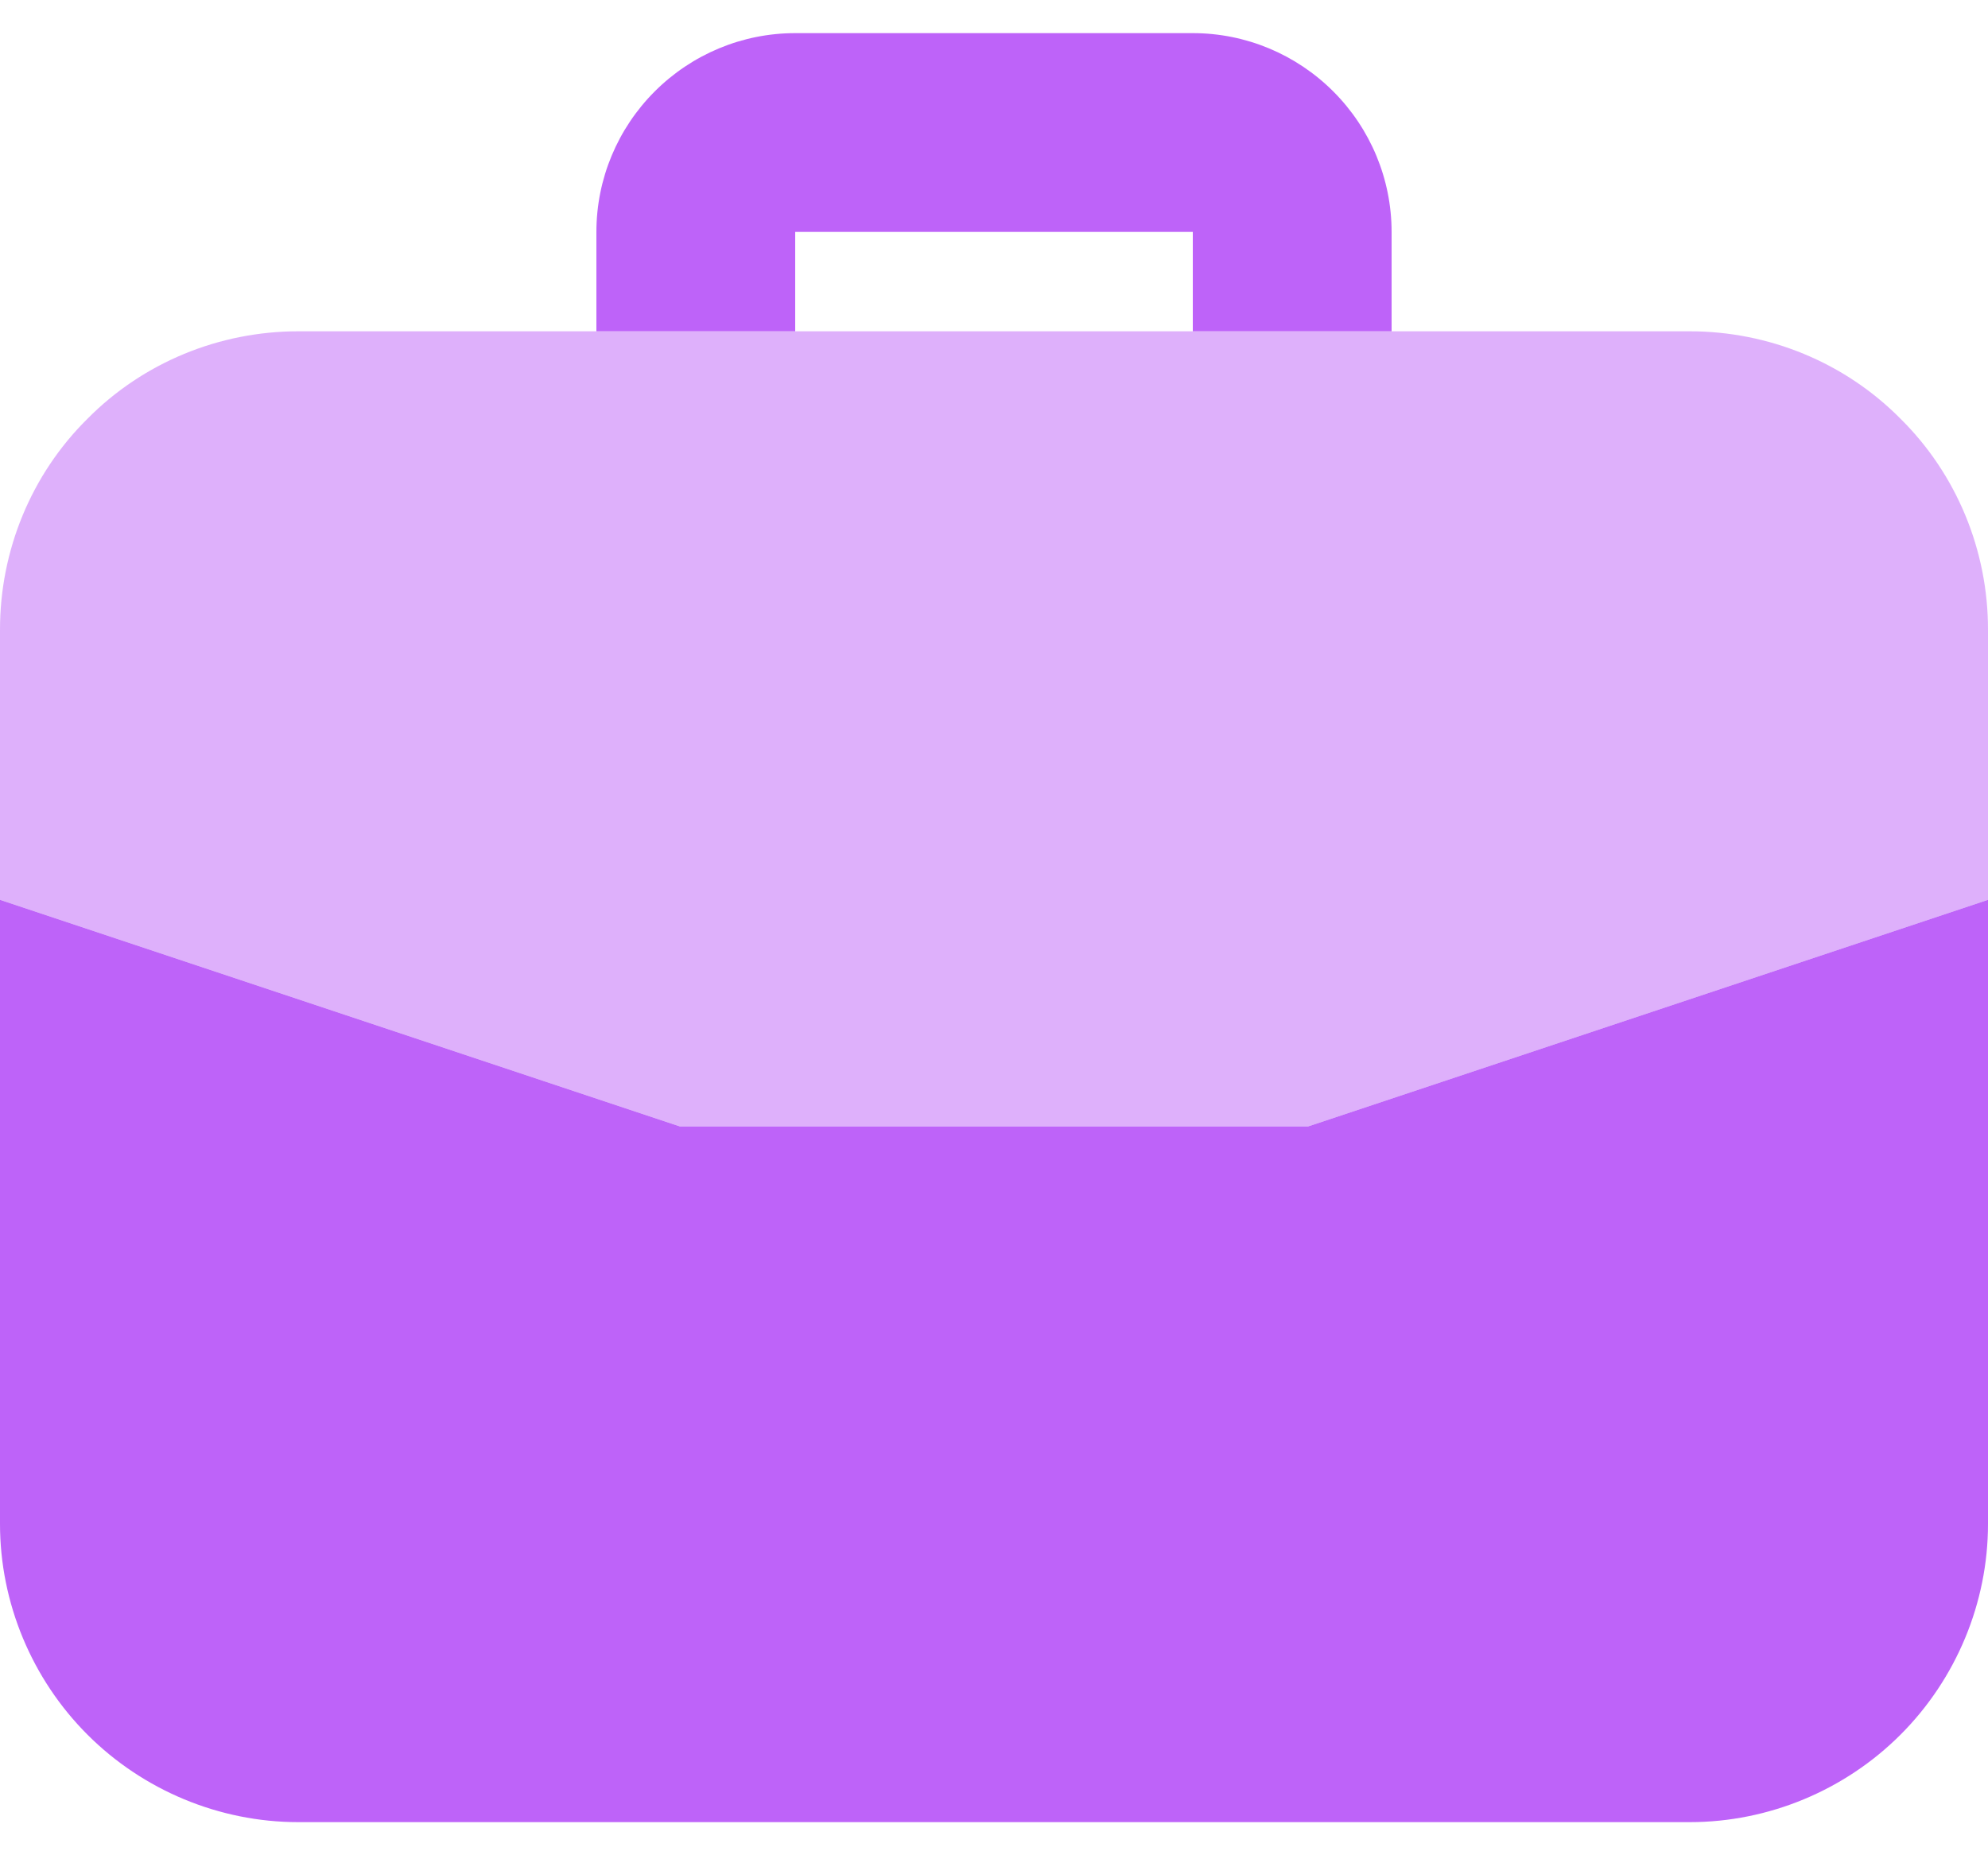
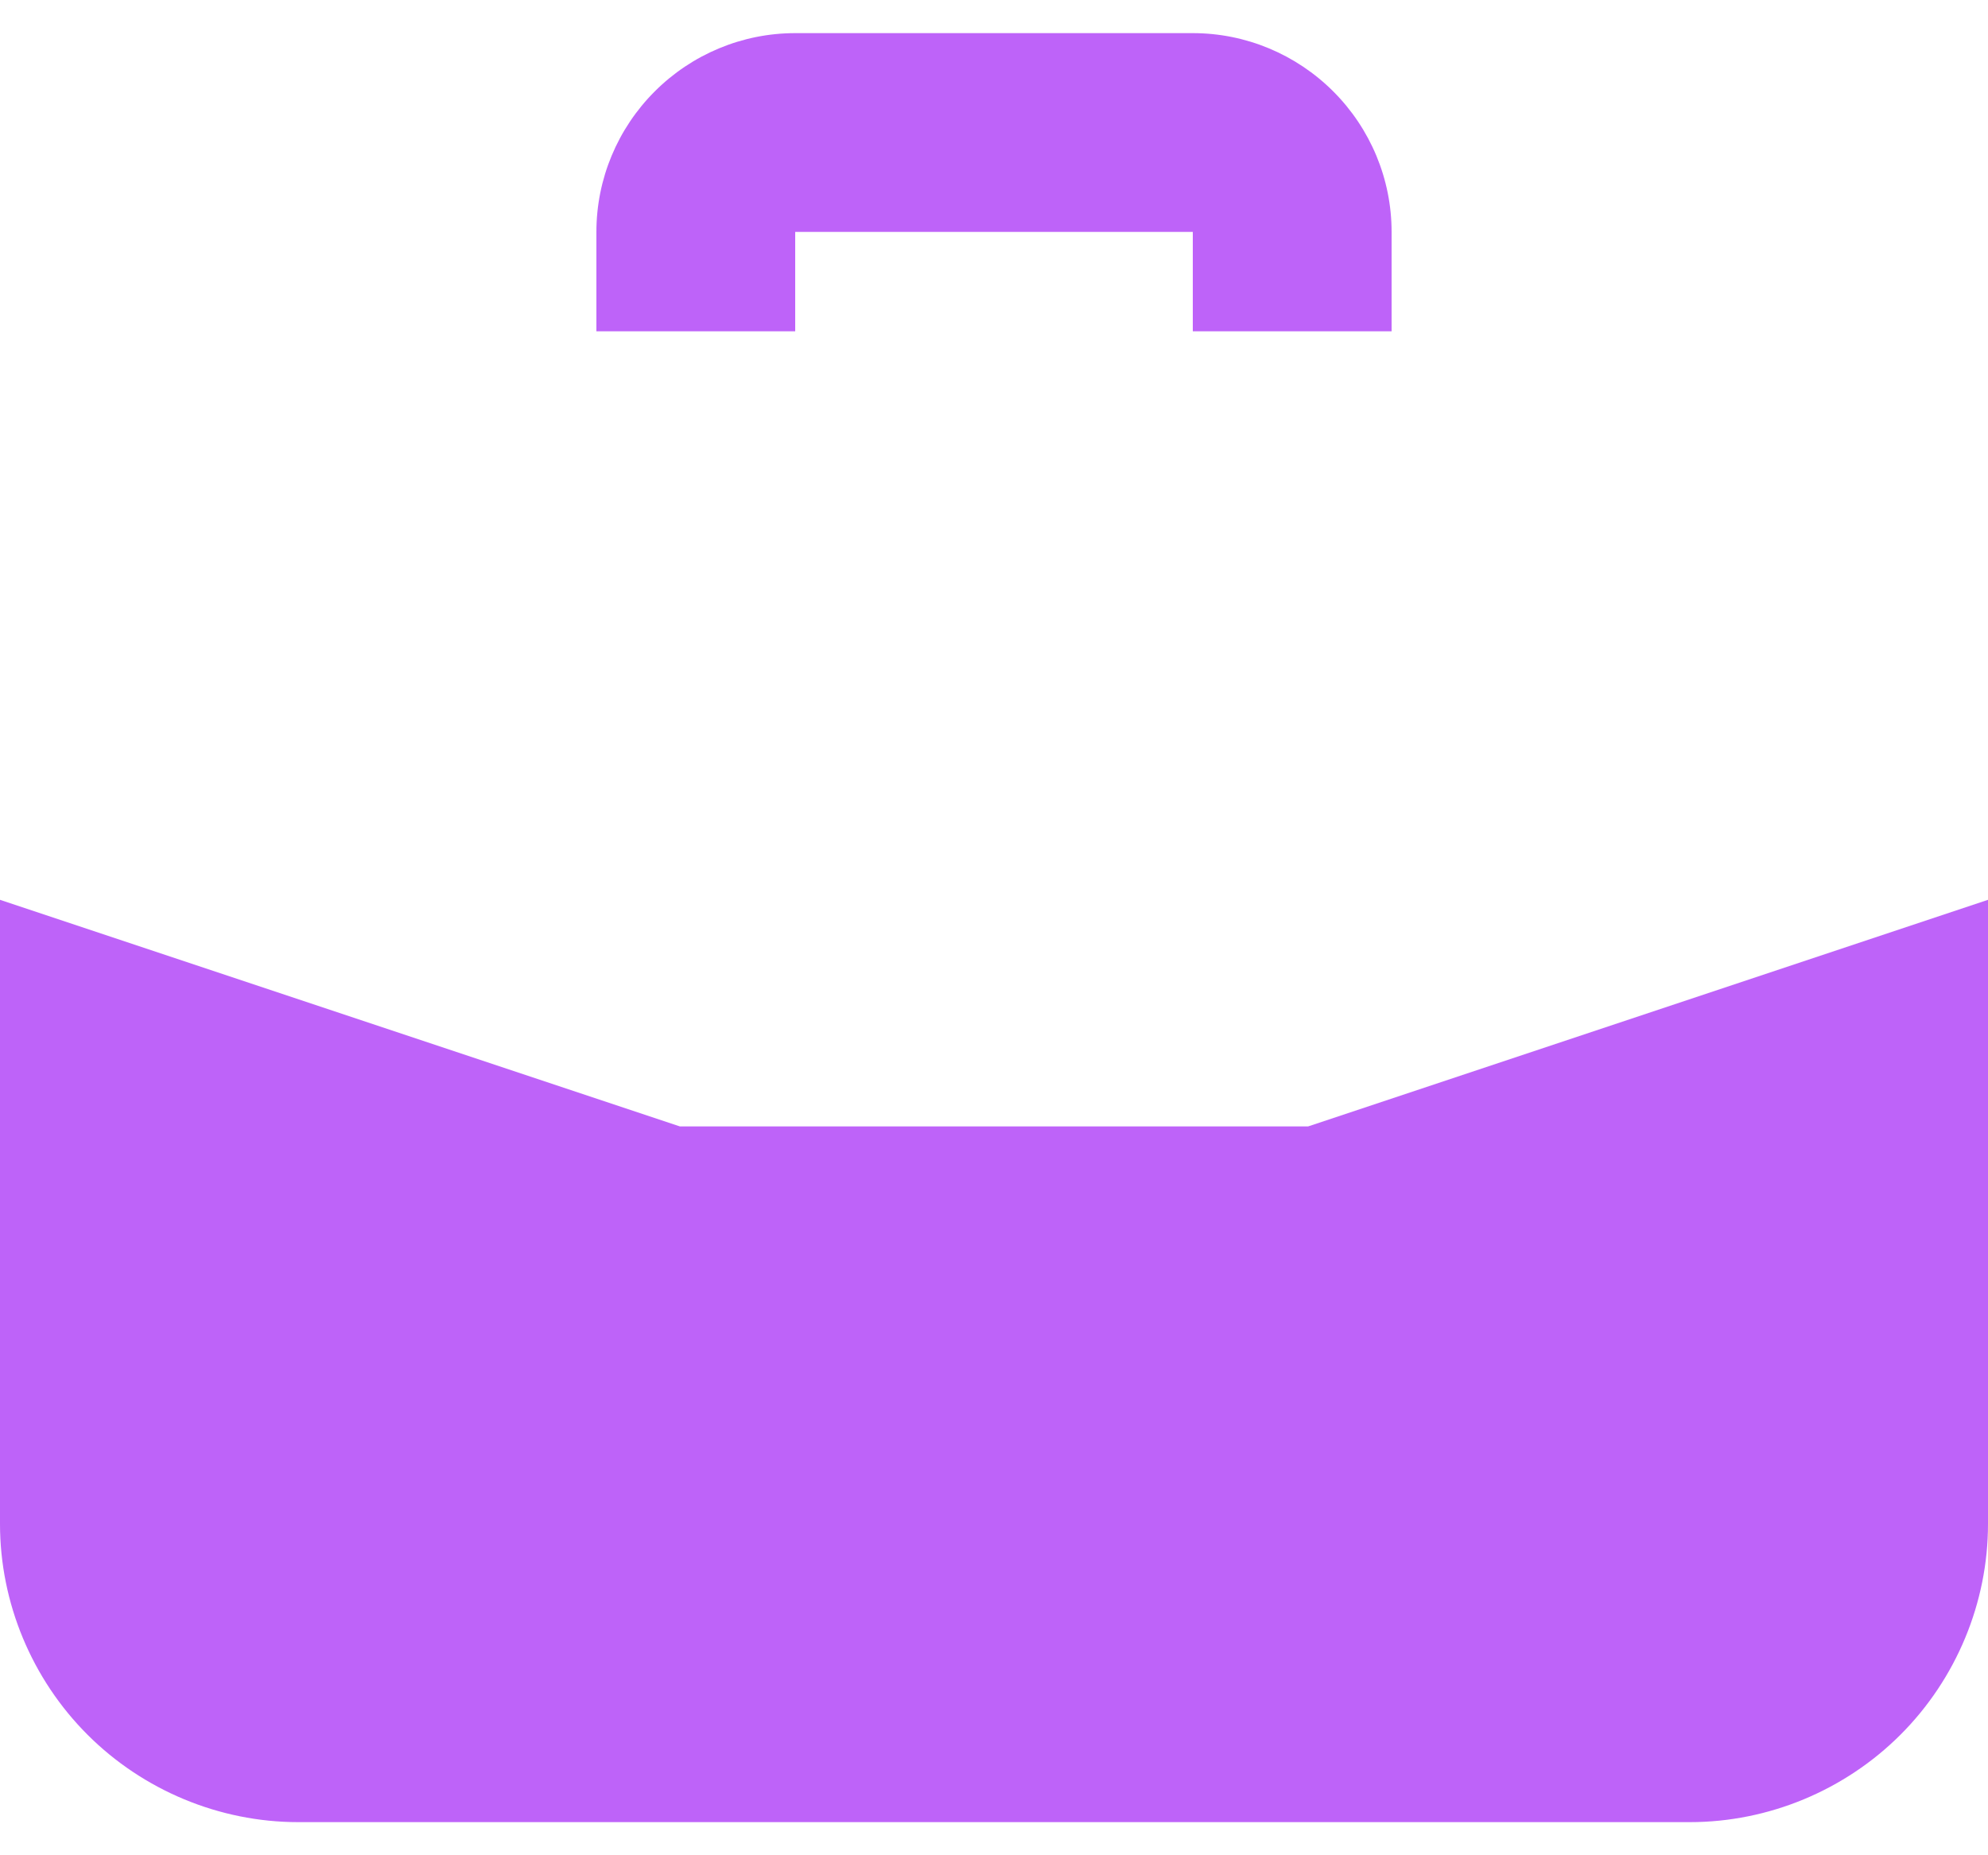
<svg xmlns="http://www.w3.org/2000/svg" version="1.2" viewBox="0 0 30 28" width="30" height="28">
  <title>prof</title>
  <style>
		.s0 { opacity: .5;fill: #be63f9 } 
		.s1 { fill: #be63f9 } 
	</style>
-   <path class="s0" d="m25.5 5h-21c-1.19 0-2.34 0.47-3.18 1.32-0.85 0.84-1.32 1.99-1.32 3.18v4.08l10.26 3.42h9.48l10.26-3.42v-4.08c0-1.19-0.47-2.34-1.32-3.18-0.84-0.85-1.99-1.32-3.18-1.32z" />
  <path class="s1" d="m12 5v-1.5h6v1.5h3v-1.5c0-0.8-0.32-1.56-0.88-2.12-0.56-0.56-1.32-0.88-2.12-0.88h-6c-0.8 0-1.56 0.32-2.12 0.88-0.56 0.56-0.88 1.32-0.88 2.12v1.5zm-1.74 12l-10.26-3.42v9.42c0 1.19 0.48 2.34 1.32 3.18 0.84 0.84 1.99 1.32 3.18 1.32h21c1.19 0 2.34-0.48 3.18-1.32 0.84-0.84 1.32-1.99 1.32-3.18v-9.42l-10.26 3.42z" />
</svg>